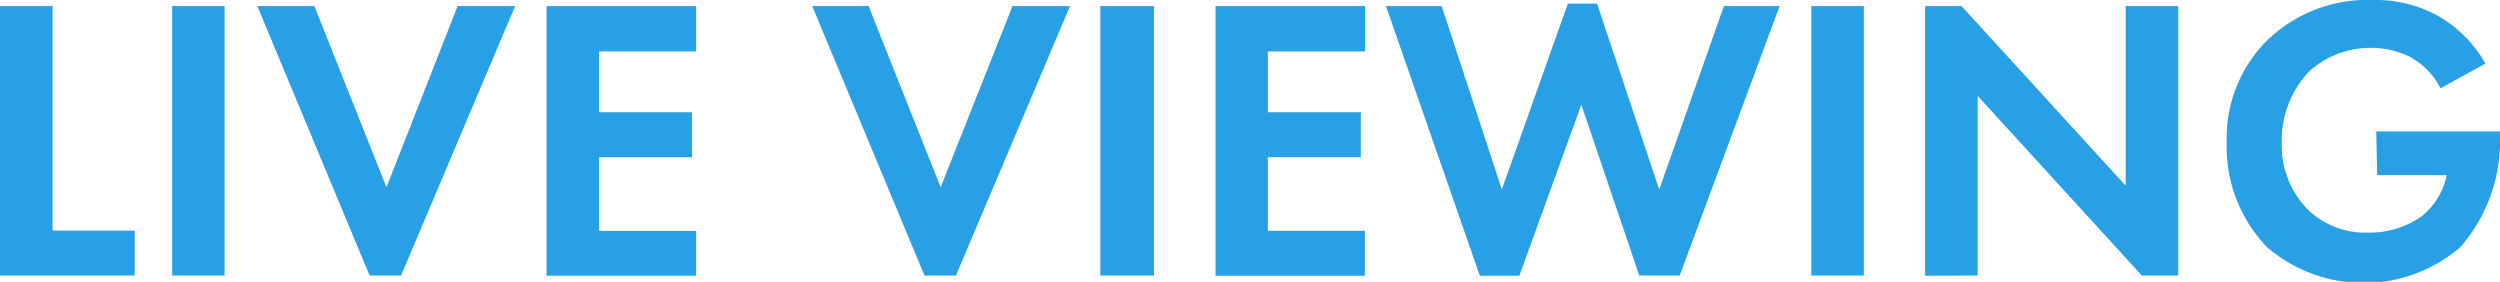
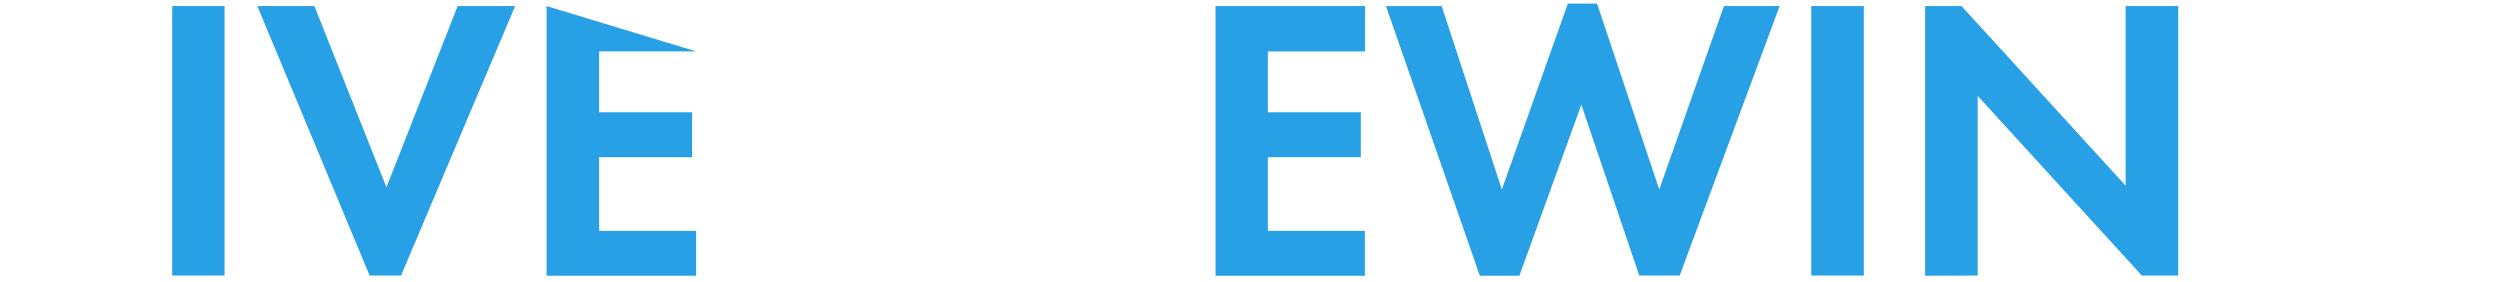
<svg xmlns="http://www.w3.org/2000/svg" viewBox="0 0 111.33 12.55">
  <defs>
    <style>.cls-1{fill:#28a0e6;}</style>
  </defs>
  <title>subttl_1</title>
  <g id="レイヤー_2" data-name="レイヤー 2">
    <g id="レイアウト">
-       <path class="cls-1" d="M2.34.27v10H6v2H0V.27Z" />
      <path class="cls-1" d="M10,.27v12H7.67V.27Z" />
      <path class="cls-1" d="M14,.27l3.21,8.07L20.38.27h2.56l-5.08,12h-1.4l-5-12Z" />
-       <path class="cls-1" d="M31,2.29H26.68V5h4.14V7H26.68v3.28H31v2H24.34V.27H31Z" />
-       <path class="cls-1" d="M38.68.27l3.21,8.07L45.09.27h2.56l-5.08,12h-1.4l-5-12Z" />
-       <path class="cls-1" d="M51.39.27v12H49V.27Z" />
+       <path class="cls-1" d="M31,2.29H26.68V5h4.14V7H26.68v3.28H31v2H24.34V.27Z" />
      <path class="cls-1" d="M60.79,2.29H56.46V5h4.14V7H56.46v3.28h4.32v2H54.13V.27h6.66Z" />
      <path class="cls-1" d="M67.66,12.28H65.9L61.72.27h2.48l2.68,8.17L69.82.16h1.3l2.77,8.28L76.77.27h2.48l-4.45,12H73L70.42,4.66Z" />
      <path class="cls-1" d="M83,.27v12H80.66V.27Z" />
      <path class="cls-1" d="M85.73,12.28V.27h1.62l7.31,8v-8H97v12H95.38l-7.31-8v8Z" />
-       <path class="cls-1" d="M105.82,5.85h5.51V6a7.22,7.22,0,0,1-1.76,5,6.6,6.6,0,0,1-8.62,0A6.44,6.44,0,0,1,99.16,6.3a6.13,6.13,0,0,1,1.77-4.47A6.41,6.41,0,0,1,105.66,0a5.81,5.81,0,0,1,2.77.63,5.65,5.65,0,0,1,2.25,2.2l-2,1.1a3.28,3.28,0,0,0-1.4-1.42,4,4,0,0,0-1.69-.38,4.06,4.06,0,0,0-2.77,1.06,4.48,4.48,0,0,0-1.21,3.17,4.08,4.08,0,0,0,1.19,3,3.7,3.7,0,0,0,2.67,1,4,4,0,0,0,2.36-.72,3.19,3.19,0,0,0,1.13-1.84h-3.1Z" />
    </g>
  </g>
</svg>